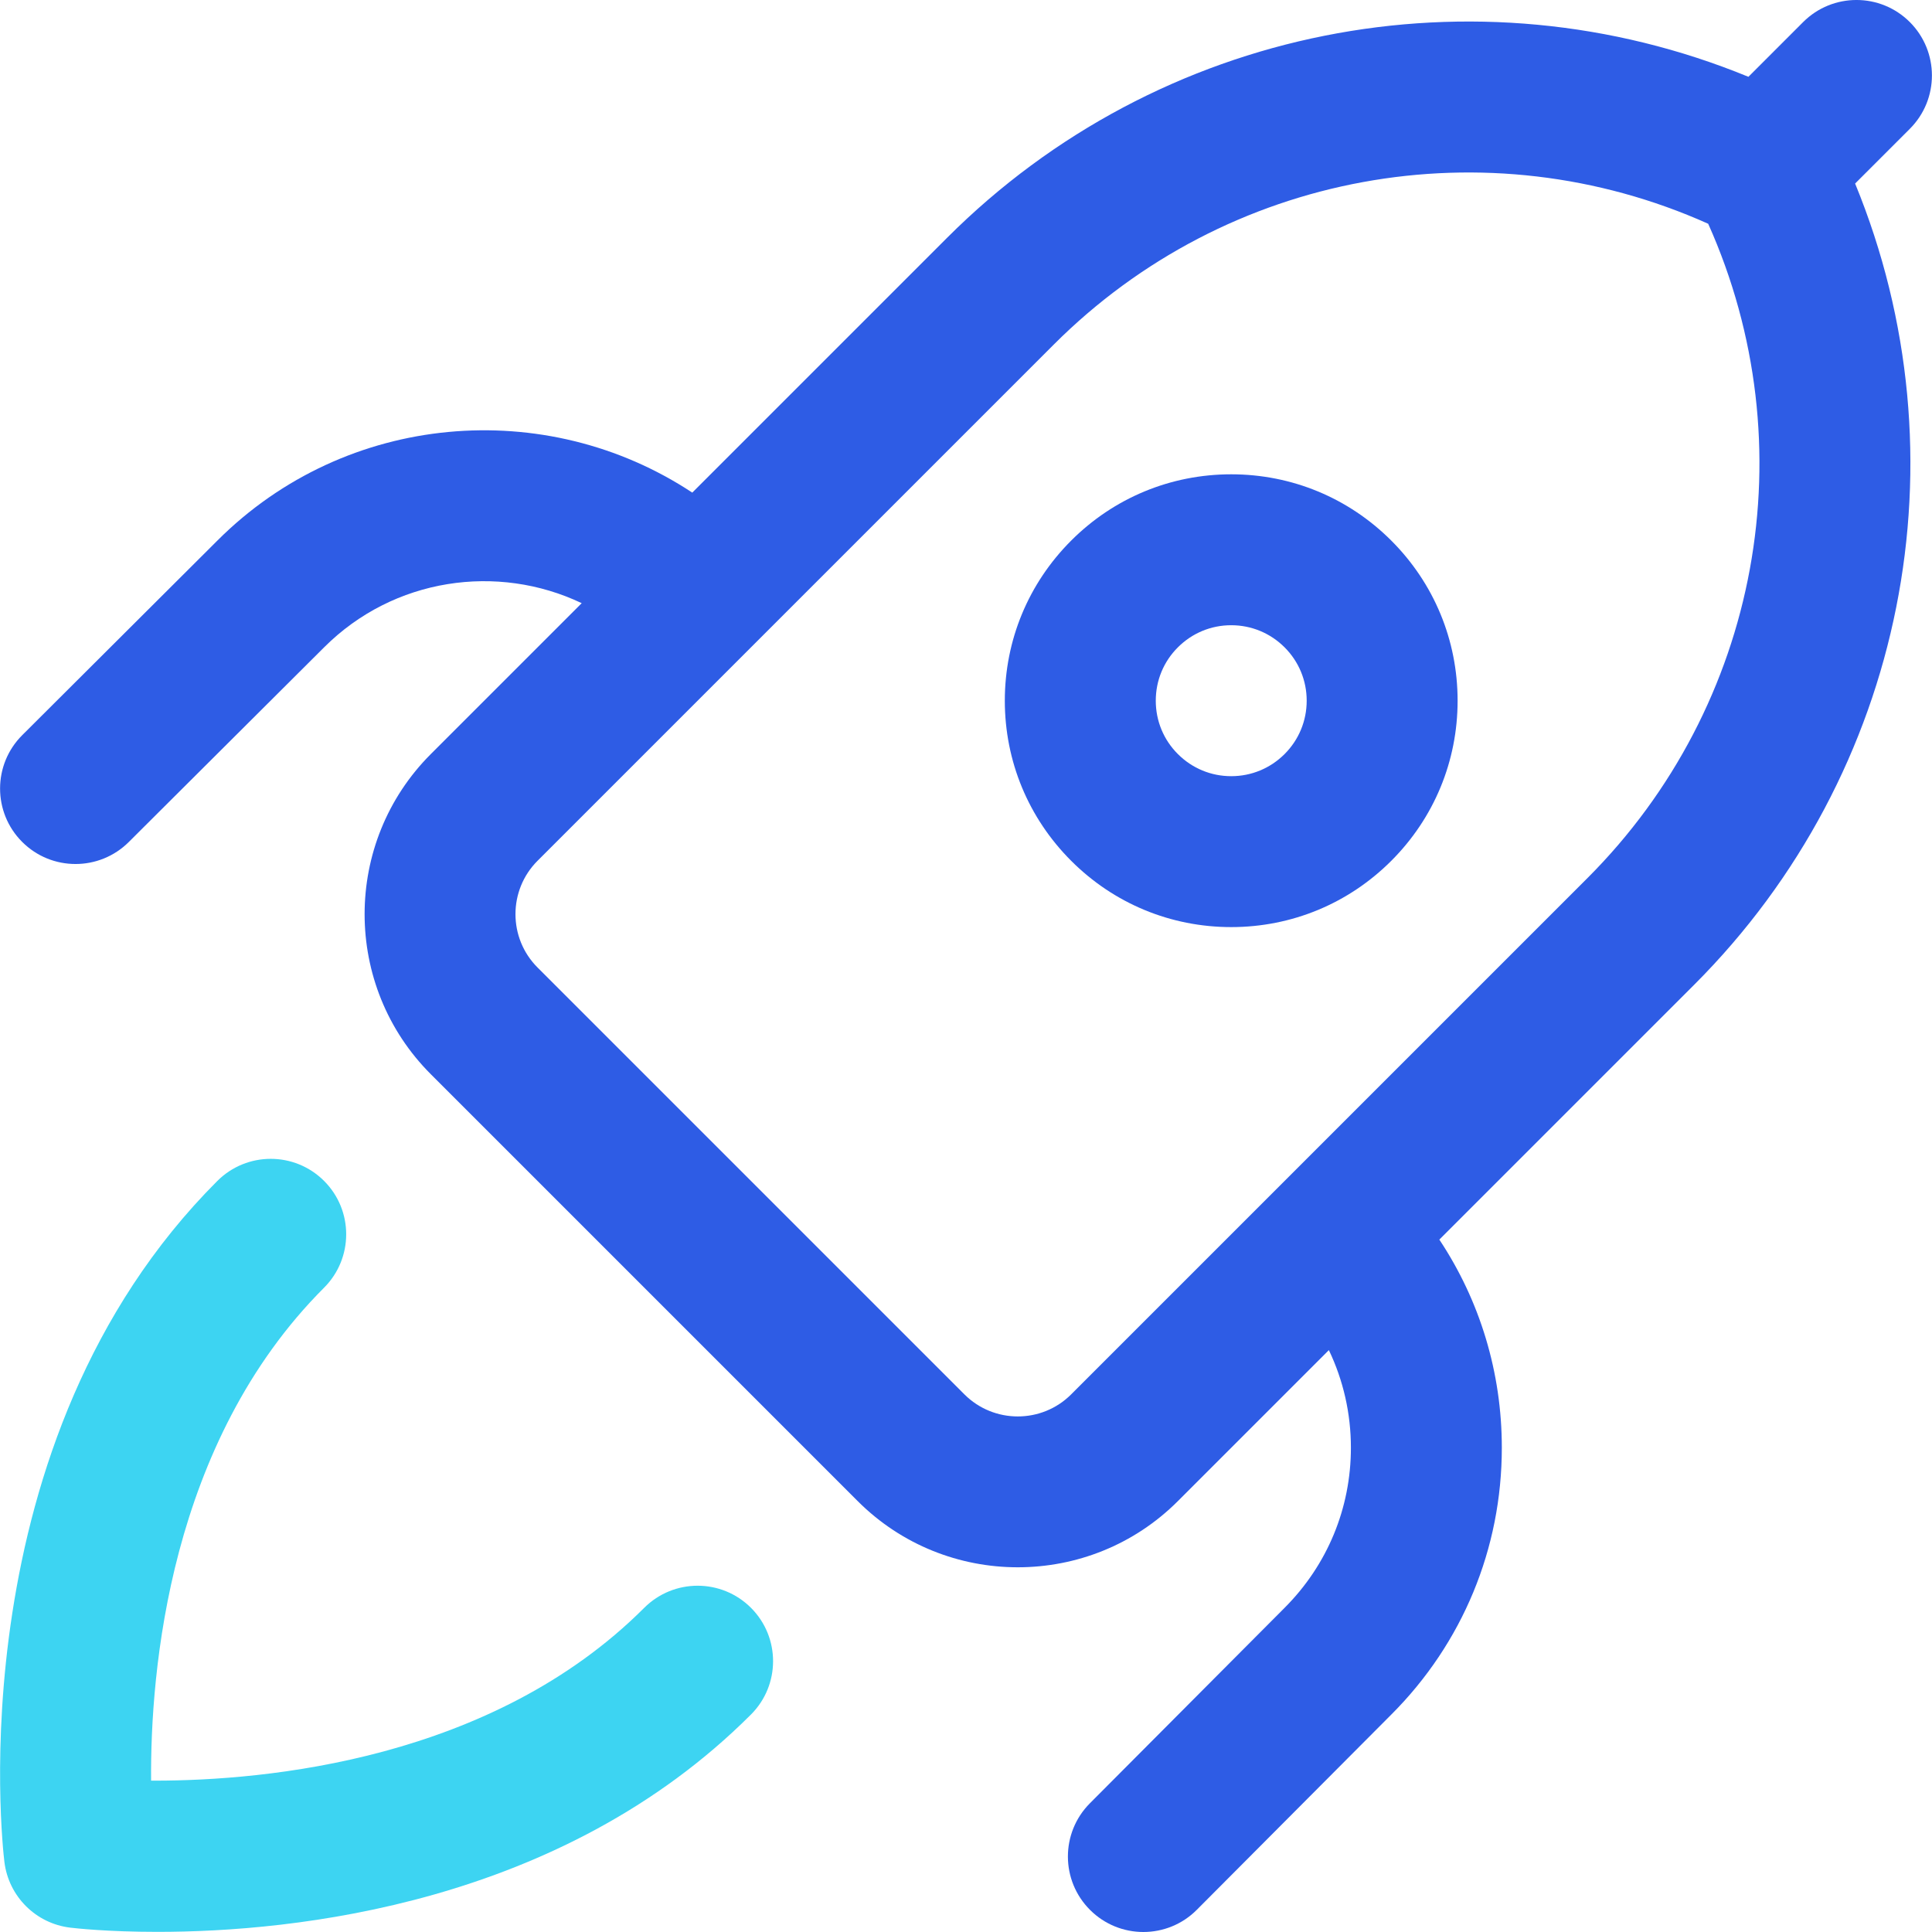
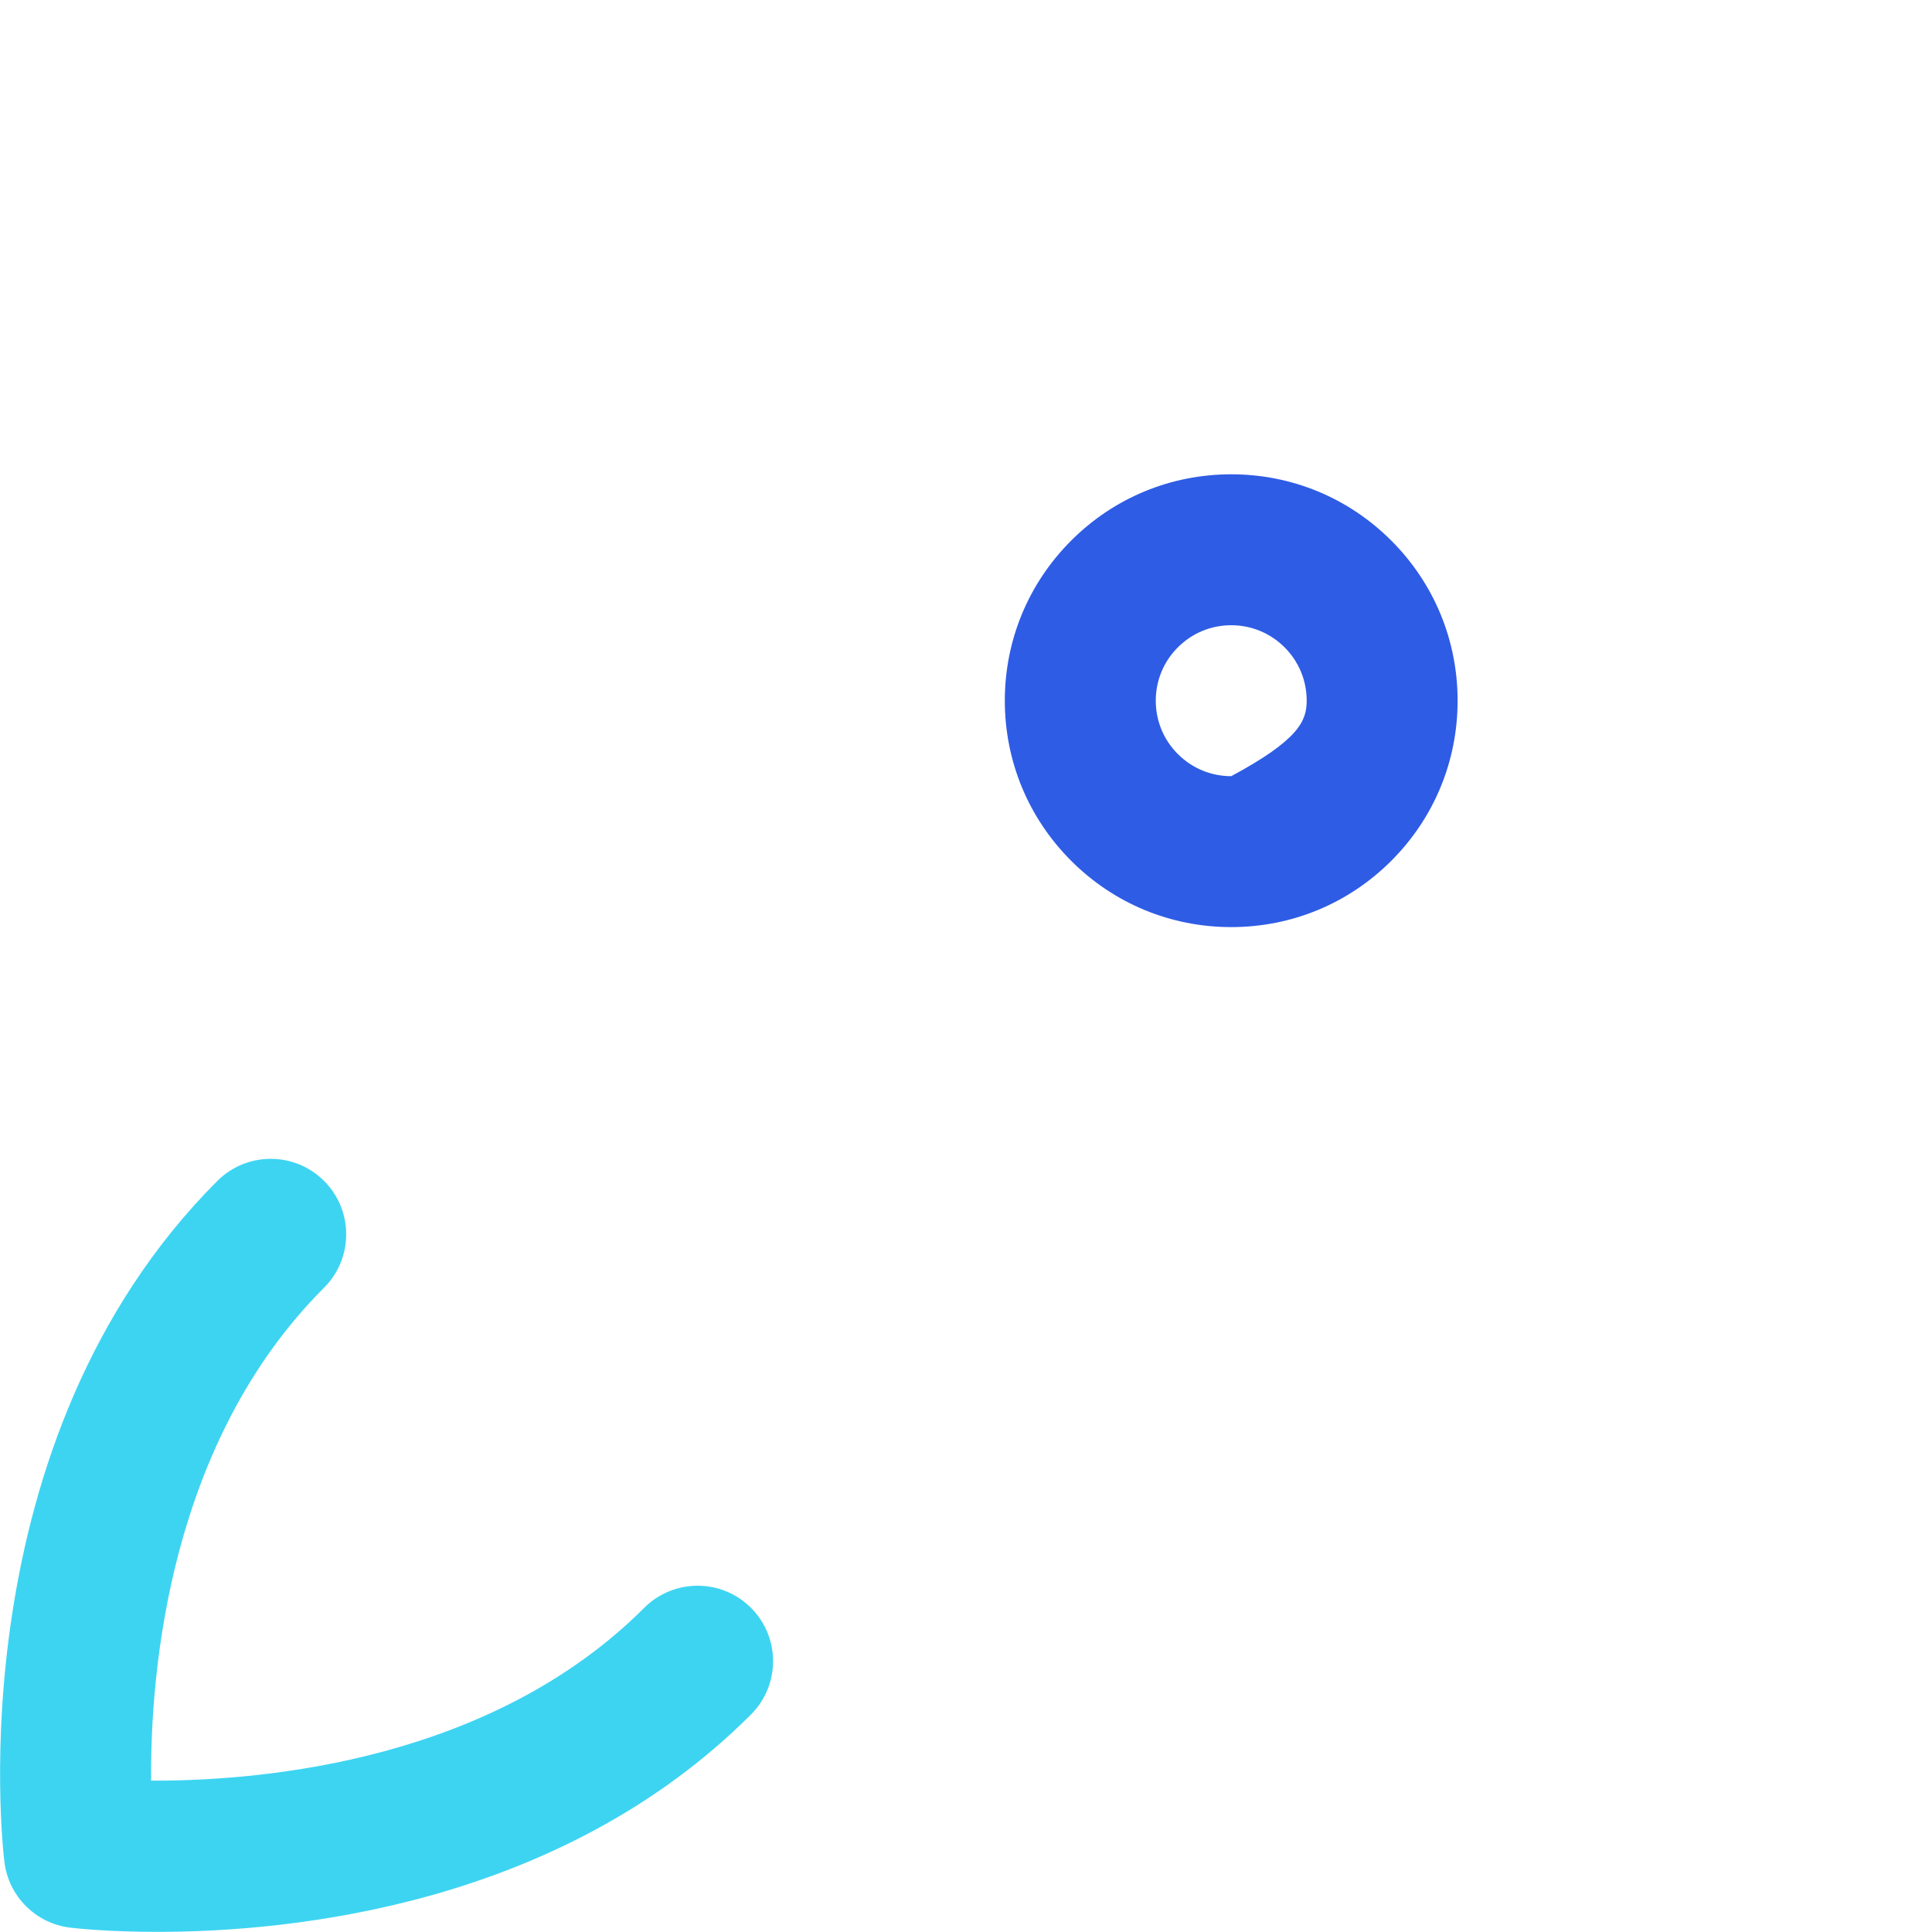
<svg xmlns="http://www.w3.org/2000/svg" width="44" height="44" viewBox="0 0 44 44" fill="none">
  <path d="M3.585 43.997C2.445 43.997 1.706 43.914 1.601 43.901C0.815 43.807 0.195 43.188 0.1 42.402C0.053 42.014 -0.986 32.832 4.95 26.895C5.622 26.224 6.71 26.224 7.381 26.895C8.052 27.566 8.052 28.654 7.381 29.326C3.851 32.855 3.422 38.059 3.441 40.553C3.469 40.553 3.497 40.553 3.526 40.553C6.056 40.553 11.205 40.084 14.672 36.617C15.344 35.946 16.432 35.946 17.103 36.617C17.774 37.288 17.774 38.376 17.103 39.047C12.769 43.381 6.69 43.997 3.585 43.997Z" fill="#3DD4F2" />
-   <path d="M28.04 21.114C26.663 21.114 25.368 20.578 24.395 19.604C23.421 18.63 22.884 17.335 22.884 15.958C22.884 14.581 23.421 13.286 24.395 12.312C25.368 11.338 26.663 10.802 28.04 10.802C29.418 10.802 30.712 11.338 31.686 12.312C32.66 13.286 33.196 14.581 33.196 15.958C33.196 17.335 32.66 18.63 31.686 19.604C30.712 20.578 29.418 21.114 28.04 21.114ZM28.04 14.239C27.581 14.239 27.15 14.418 26.825 14.743C26.5 15.067 26.322 15.499 26.322 15.958C26.322 16.417 26.5 16.849 26.825 17.173C27.15 17.498 27.581 17.677 28.04 17.677C28.499 17.677 28.931 17.498 29.256 17.173C29.58 16.849 29.759 16.417 29.759 15.958C29.759 15.499 29.58 15.067 29.256 14.743C28.931 14.418 28.499 14.239 28.04 14.239Z" fill="#2E5CE5" />
-   <path d="M43.495 2.934C44.166 2.263 44.166 1.175 43.495 0.503C42.824 -0.168 41.736 -0.168 41.065 0.503L39.819 1.749C33.586 -0.81 26.393 0.592 21.57 5.415L15.766 11.219C12.431 9.014 7.885 9.378 4.952 12.31L0.507 16.742C-0.165 17.412 -0.167 18.5 0.503 19.172C0.839 19.509 1.279 19.677 1.72 19.677C2.159 19.677 2.598 19.51 2.933 19.176L7.381 14.743C8.965 13.159 11.332 12.824 13.248 13.737L9.812 17.173C7.801 19.184 7.801 22.455 9.812 24.465L19.534 34.187C20.539 35.192 21.859 35.694 23.179 35.694C24.5 35.694 25.82 35.192 26.825 34.187L30.264 30.748C30.592 31.433 30.766 32.189 30.766 32.971C30.766 34.349 30.23 35.643 29.253 36.62L24.822 41.068C24.152 41.741 24.154 42.829 24.827 43.499C25.162 43.833 25.601 44 26.04 44C26.48 44 26.922 43.831 27.257 43.494L31.686 39.048C33.309 37.425 34.203 35.267 34.203 32.971C34.203 31.26 33.706 29.625 32.78 28.231L38.583 22.428C43.407 17.605 44.808 10.412 42.249 4.18L43.495 2.934ZM36.153 19.998L29.256 26.895C29.256 26.895 29.256 26.895 29.256 26.895C29.256 26.895 29.255 26.895 29.255 26.896L24.395 31.756C23.725 32.426 22.634 32.426 21.964 31.756L12.242 22.034C11.572 21.364 11.572 20.274 12.242 19.604L24 7.846C27.937 3.909 33.859 2.837 38.903 5.096C41.161 10.14 40.09 16.061 36.153 19.998Z" fill="#2E5CE5" />
+   <path d="M28.04 21.114C26.663 21.114 25.368 20.578 24.395 19.604C23.421 18.63 22.884 17.335 22.884 15.958C22.884 14.581 23.421 13.286 24.395 12.312C25.368 11.338 26.663 10.802 28.04 10.802C29.418 10.802 30.712 11.338 31.686 12.312C32.66 13.286 33.196 14.581 33.196 15.958C33.196 17.335 32.66 18.63 31.686 19.604C30.712 20.578 29.418 21.114 28.04 21.114ZM28.04 14.239C27.581 14.239 27.15 14.418 26.825 14.743C26.5 15.067 26.322 15.499 26.322 15.958C26.322 16.417 26.5 16.849 26.825 17.173C27.15 17.498 27.581 17.677 28.04 17.677C29.58 16.849 29.759 16.417 29.759 15.958C29.759 15.499 29.58 15.067 29.256 14.743C28.931 14.418 28.499 14.239 28.04 14.239Z" fill="#2E5CE5" />
</svg>